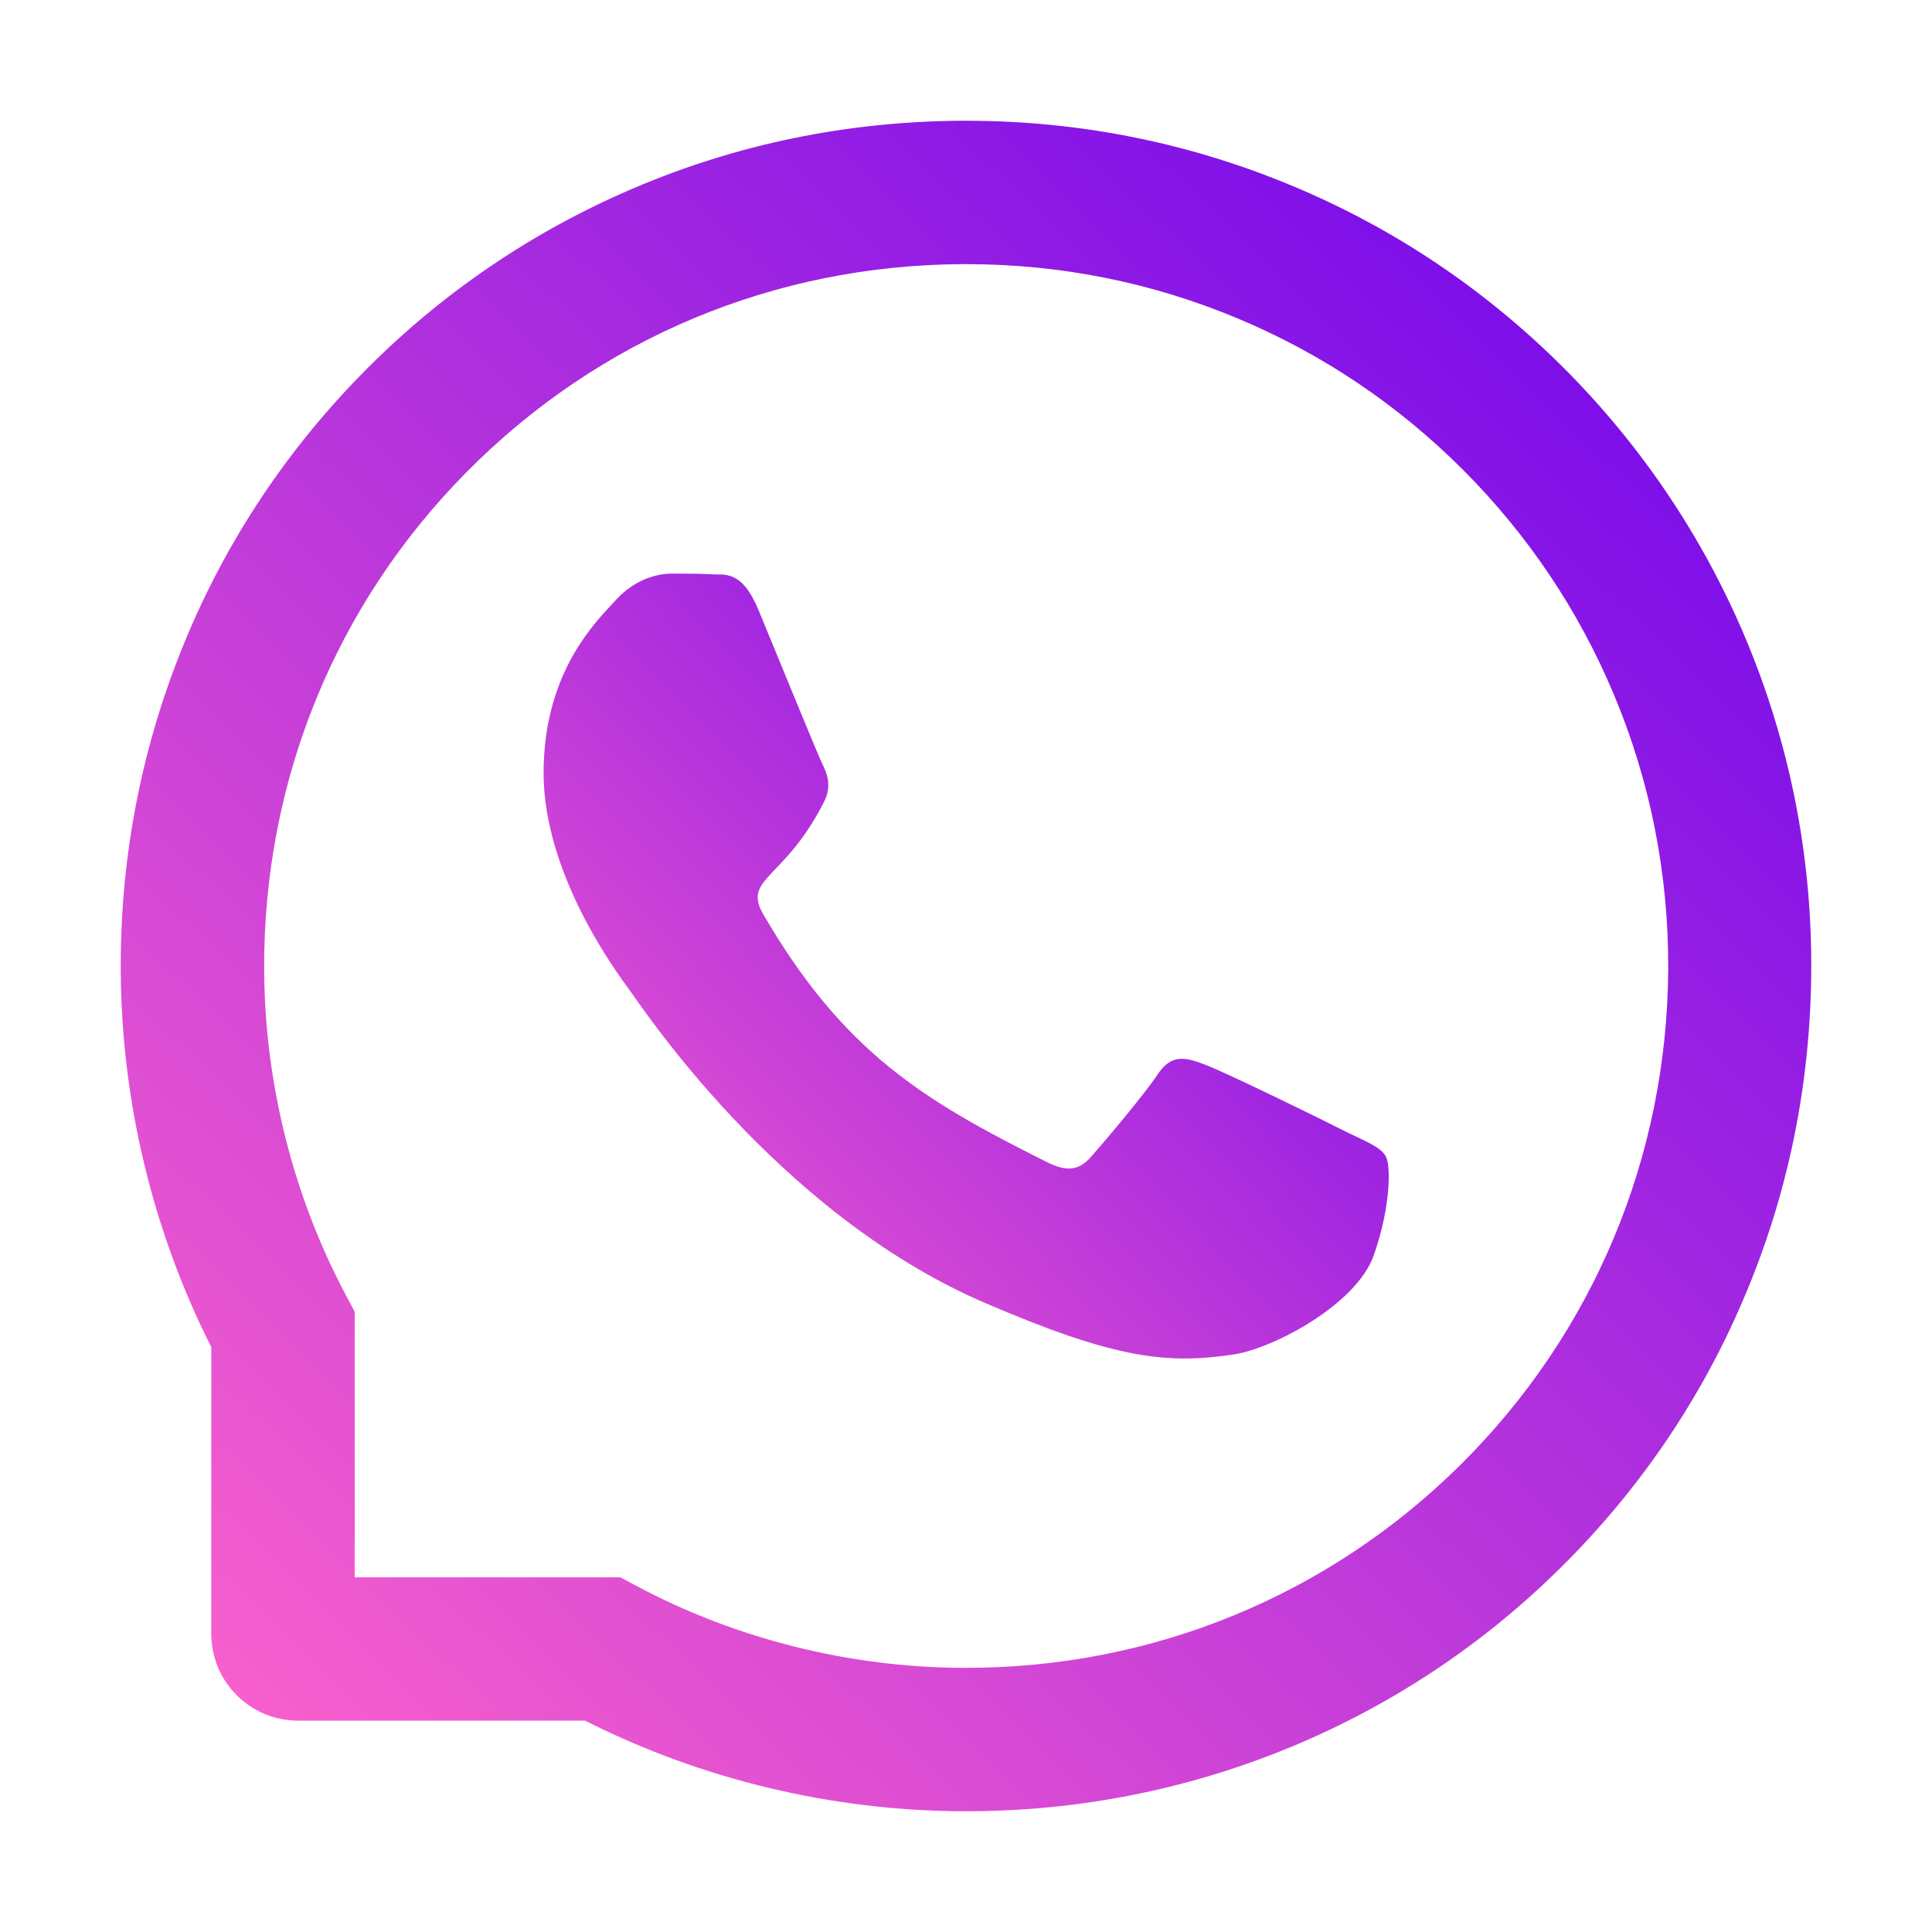
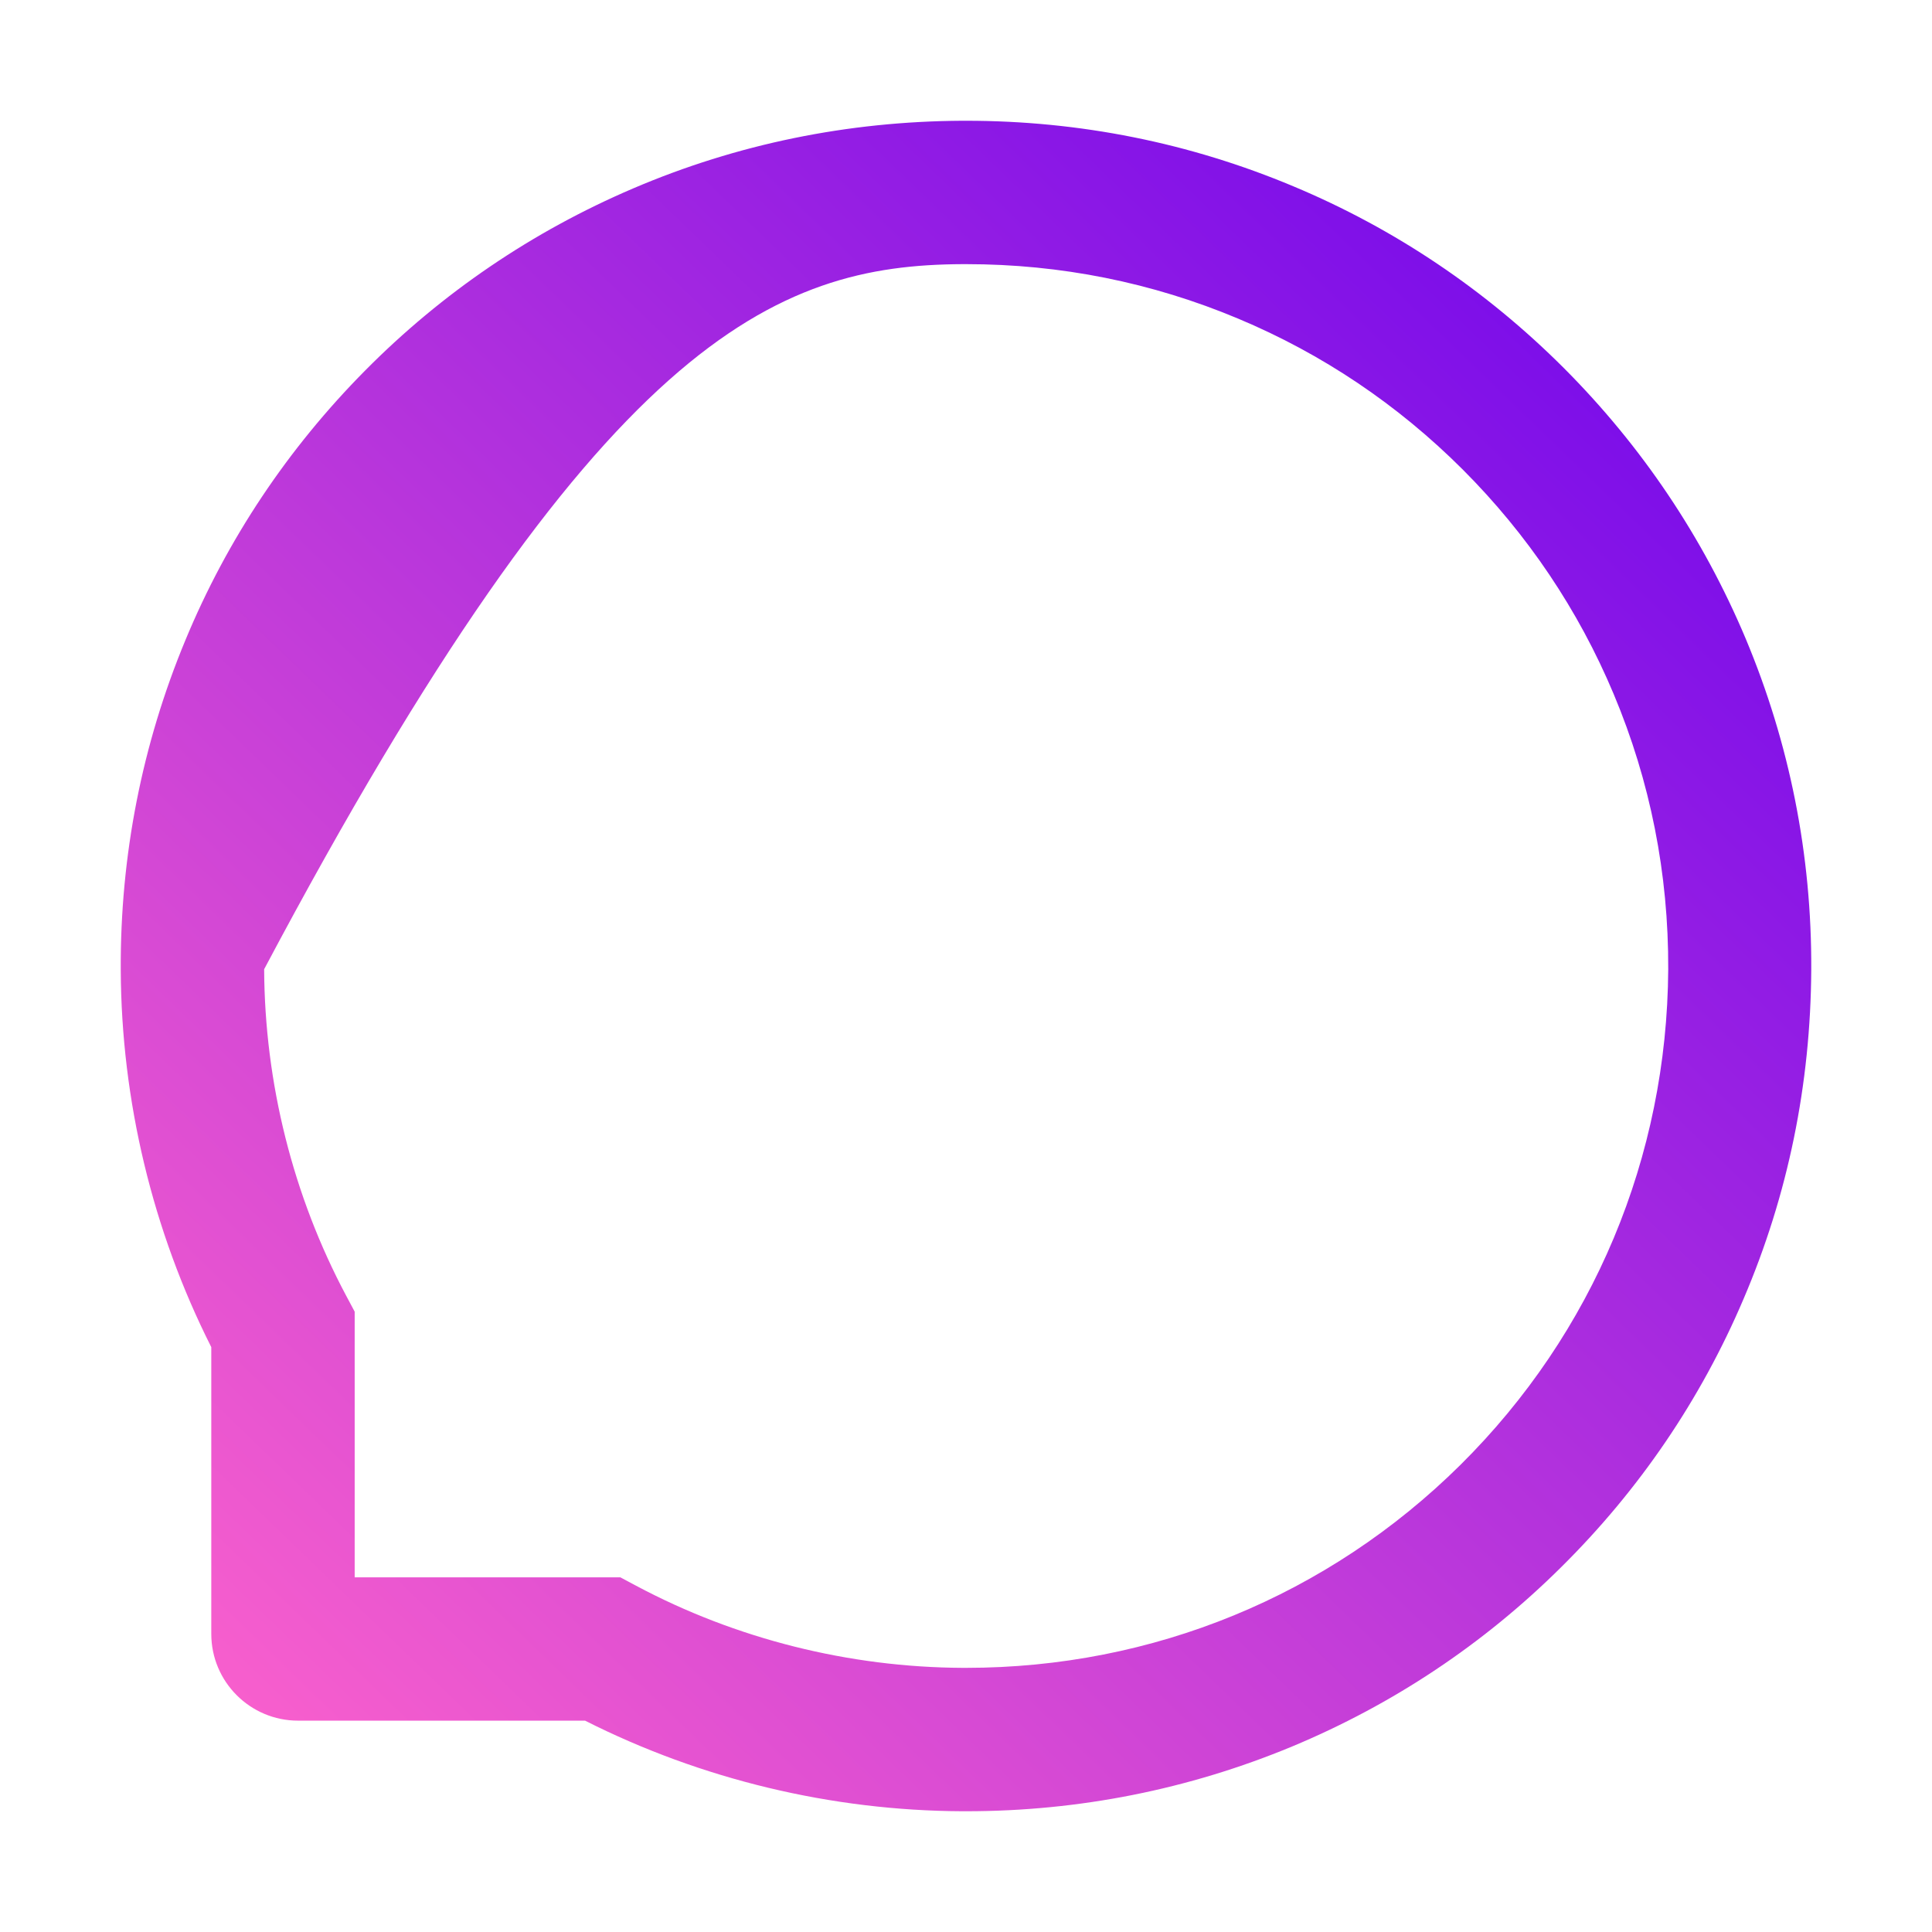
<svg xmlns="http://www.w3.org/2000/svg" width="36" height="36" viewBox="0 0 36 36" fill="none">
  <g id="ant-design:whats-app-outlined">
-     <path id="Vector" d="M25.084 21.09C24.701 20.893 22.792 19.958 22.437 19.832C22.082 19.698 21.822 19.635 21.565 20.029C21.305 20.419 20.566 21.287 20.334 21.551C20.109 21.811 19.881 21.843 19.498 21.649C17.22 20.51 15.725 19.617 14.224 17.04C13.827 16.355 14.621 16.404 15.363 14.924C15.49 14.664 15.427 14.442 15.328 14.245C15.23 14.048 14.456 12.143 14.133 11.366C13.82 10.61 13.496 10.716 13.261 10.702C13.036 10.688 12.779 10.688 12.519 10.688C12.259 10.688 11.841 10.786 11.486 11.169C11.13 11.559 10.129 12.498 10.129 14.403C10.129 16.309 11.517 18.155 11.707 18.415C11.904 18.675 14.439 22.584 18.33 24.268C20.791 25.33 21.755 25.422 22.985 25.239C23.734 25.126 25.277 24.303 25.597 23.393C25.917 22.486 25.917 21.709 25.822 21.547C25.727 21.375 25.467 21.277 25.084 21.09Z" fill="url(#paint0_linear_0_3)" />
-     <path id="Vector_2" d="M32.527 11.897C31.732 10.009 30.593 8.314 29.141 6.859C27.689 5.407 25.994 4.264 24.103 3.473C22.169 2.661 20.116 2.25 18 2.25H17.93C15.799 2.261 13.736 2.682 11.795 3.512C9.921 4.314 8.241 5.453 6.803 6.905C5.365 8.357 4.236 10.044 3.456 11.925C2.647 13.873 2.239 15.943 2.25 18.074C2.261 20.514 2.844 22.936 3.937 25.102V30.445C3.937 31.338 4.662 32.062 5.555 32.062H10.902C13.068 33.156 15.49 33.739 17.93 33.75H18.003C20.109 33.75 22.152 33.342 24.075 32.544C25.956 31.76 27.647 30.635 29.095 29.197C30.547 27.759 31.69 26.079 32.488 24.205C33.318 22.265 33.739 20.201 33.75 18.07C33.761 15.929 33.346 13.852 32.527 11.897V11.897ZM27.214 27.295C24.75 29.735 21.48 31.078 18 31.078H17.94C15.82 31.068 13.714 30.54 11.855 29.549L11.559 29.391H6.609V24.441L6.451 24.145C5.46 22.285 4.932 20.18 4.922 18.06C4.908 14.555 6.247 11.264 8.705 8.786C11.159 6.307 14.439 4.936 17.944 4.922H18.003C19.761 4.922 21.466 5.263 23.073 5.938C24.641 6.595 26.047 7.541 27.257 8.75C28.462 9.956 29.412 11.366 30.069 12.934C30.751 14.558 31.092 16.281 31.085 18.06C31.064 21.561 29.689 24.841 27.214 27.295V27.295Z" fill="url(#paint1_linear_0_3)" />
+     <path id="Vector_2" d="M32.527 11.897C31.732 10.009 30.593 8.314 29.141 6.859C27.689 5.407 25.994 4.264 24.103 3.473C22.169 2.661 20.116 2.25 18 2.25H17.93C15.799 2.261 13.736 2.682 11.795 3.512C9.921 4.314 8.241 5.453 6.803 6.905C5.365 8.357 4.236 10.044 3.456 11.925C2.647 13.873 2.239 15.943 2.25 18.074C2.261 20.514 2.844 22.936 3.937 25.102V30.445C3.937 31.338 4.662 32.062 5.555 32.062H10.902C13.068 33.156 15.49 33.739 17.93 33.75H18.003C20.109 33.75 22.152 33.342 24.075 32.544C25.956 31.76 27.647 30.635 29.095 29.197C30.547 27.759 31.69 26.079 32.488 24.205C33.318 22.265 33.739 20.201 33.75 18.07C33.761 15.929 33.346 13.852 32.527 11.897V11.897ZM27.214 27.295C24.75 29.735 21.48 31.078 18 31.078H17.94C15.82 31.068 13.714 30.54 11.855 29.549L11.559 29.391H6.609V24.441L6.451 24.145C5.46 22.285 4.932 20.18 4.922 18.06C11.159 6.307 14.439 4.936 17.944 4.922H18.003C19.761 4.922 21.466 5.263 23.073 5.938C24.641 6.595 26.047 7.541 27.257 8.75C28.462 9.956 29.412 11.366 30.069 12.934C30.751 14.558 31.092 16.281 31.085 18.06C31.064 21.561 29.689 24.841 27.214 27.295V27.295Z" fill="url(#paint1_linear_0_3)" />
  </g>
  <defs>
    <linearGradient id="paint0_linear_0_3" x1="10.125" y1="26.016" x2="25.875" y2="10.688" gradientUnits="userSpaceOnUse">
      <stop stop-color="#FF64CB" />
      <stop offset="1" stop-color="#6700EE" />
    </linearGradient>
    <linearGradient id="paint1_linear_0_3" x1="3.357" y1="33.75" x2="33.75" y2="2.25" gradientUnits="userSpaceOnUse">
      <stop stop-color="#FF64CB" />
      <stop offset="1" stop-color="#6700EE" />
    </linearGradient>
  </defs>
</svg>